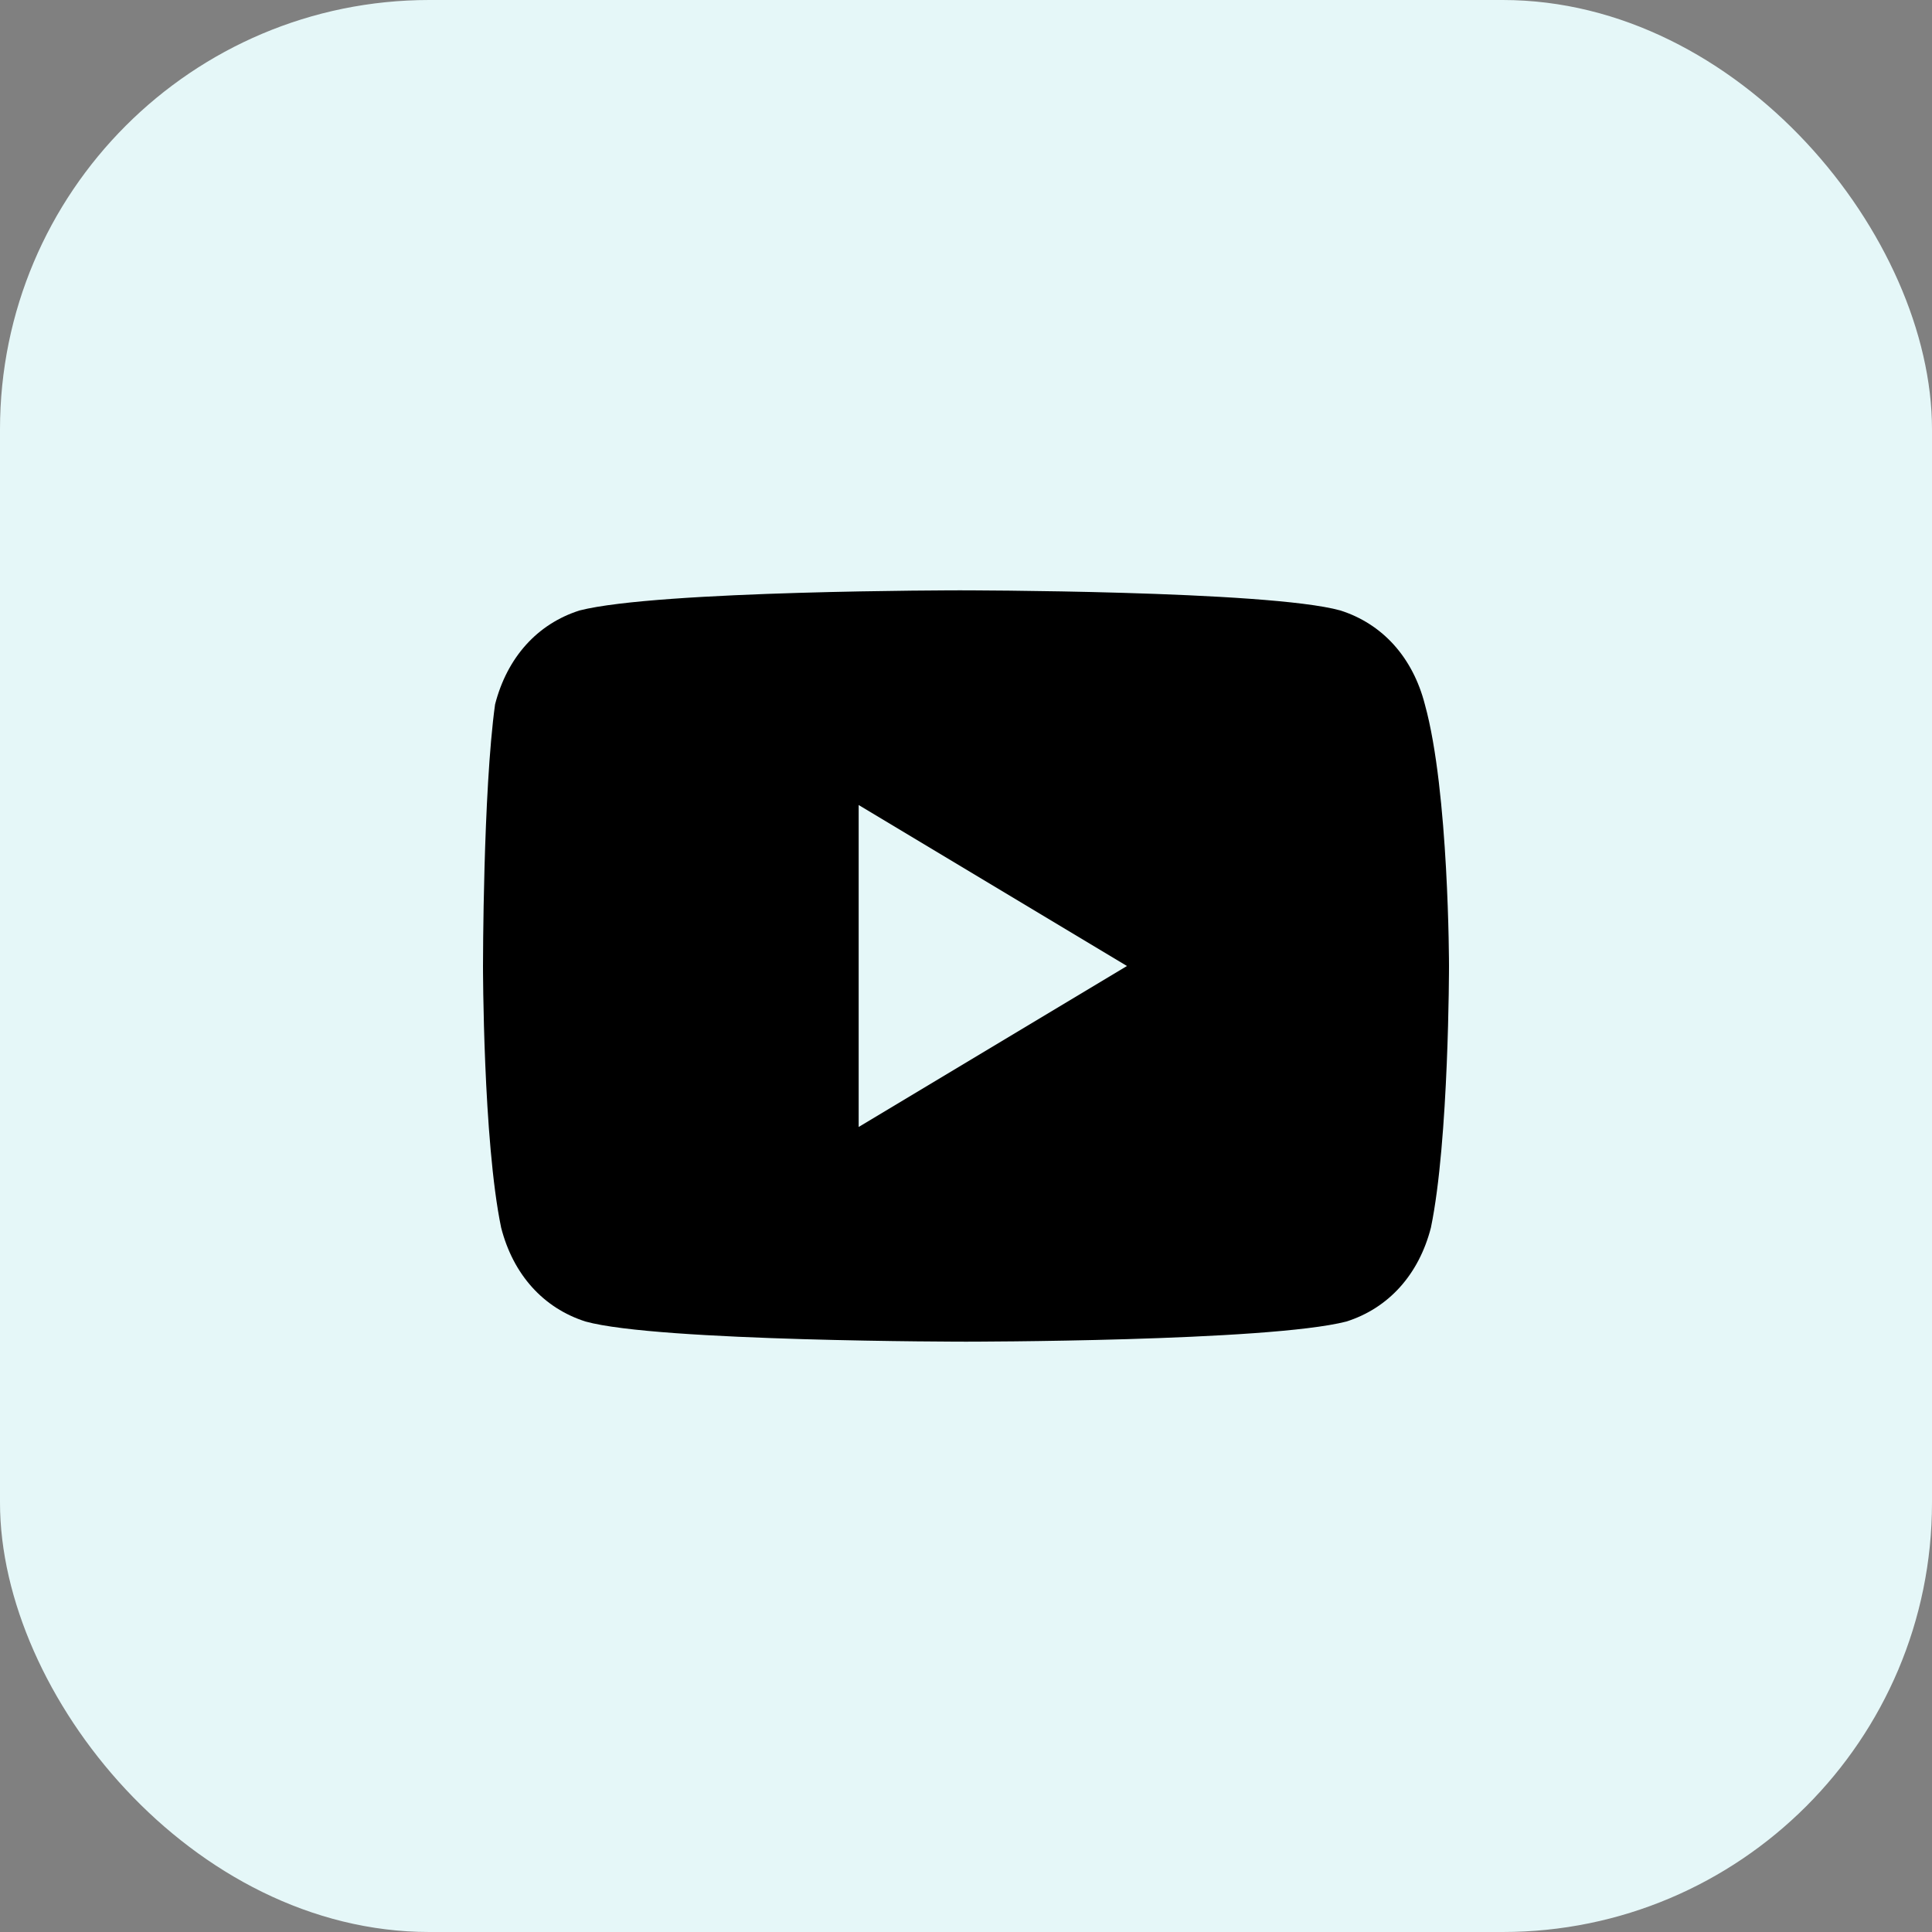
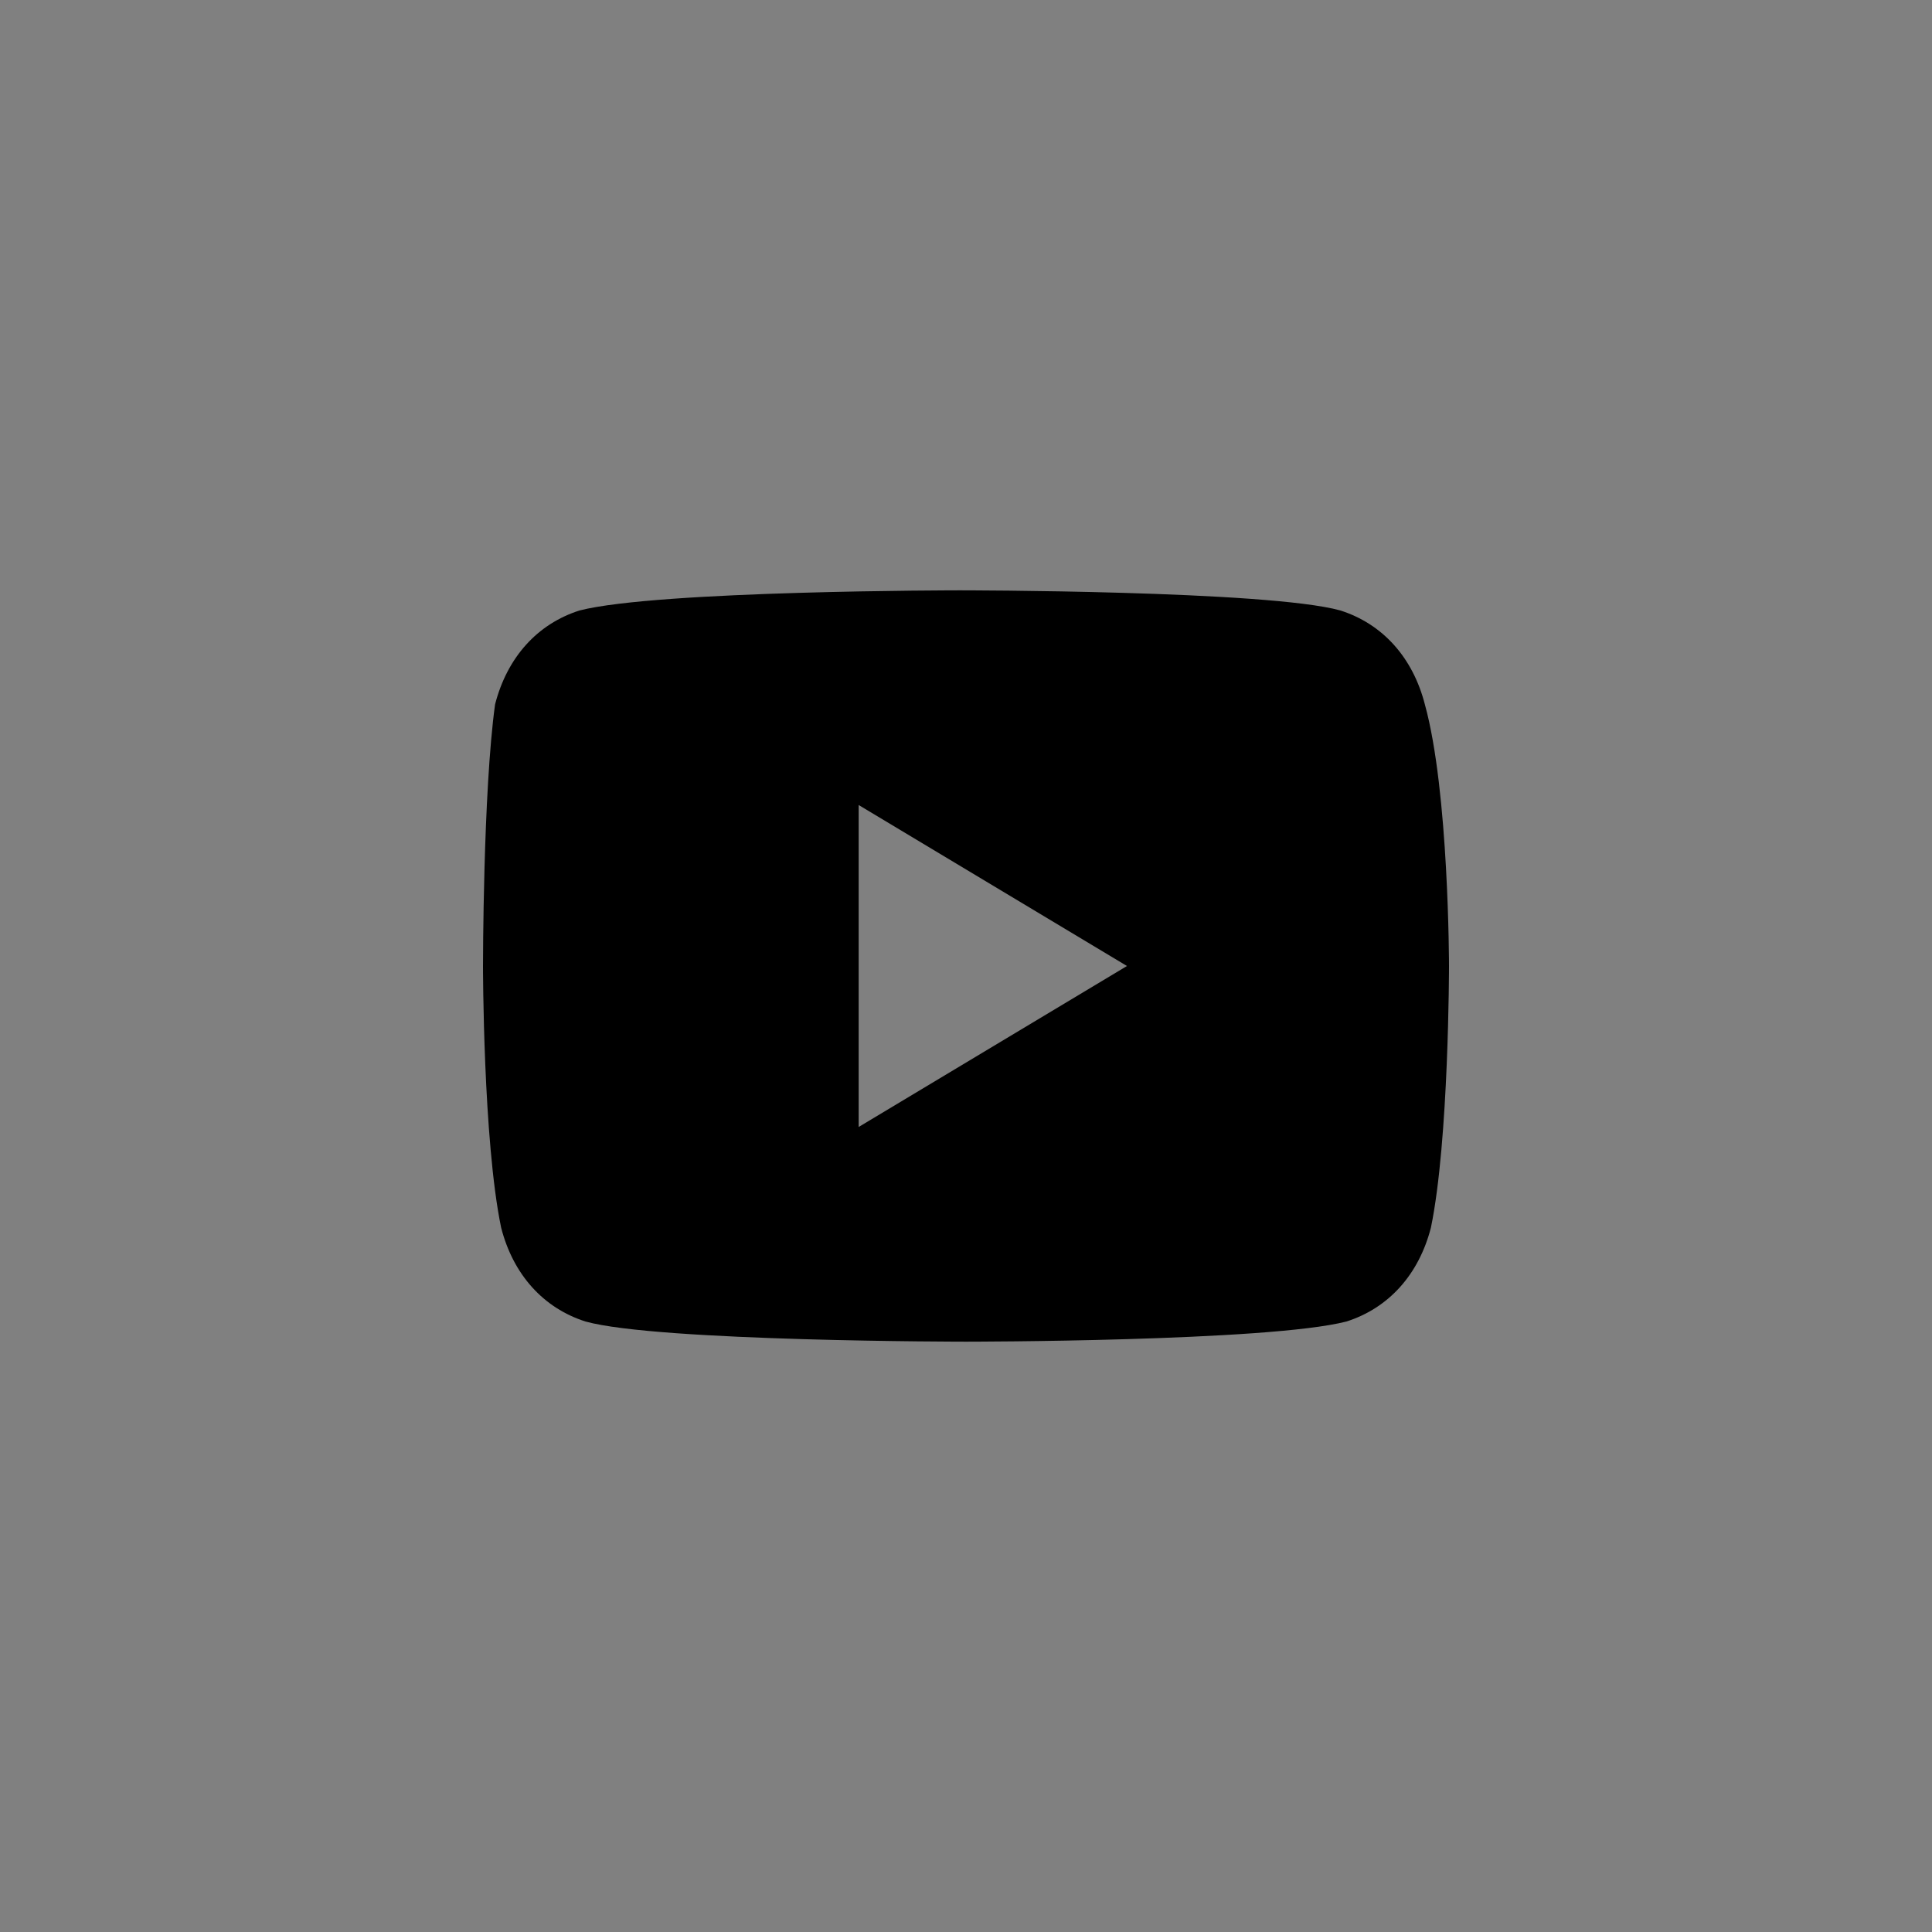
<svg xmlns="http://www.w3.org/2000/svg" width="36" height="36" viewBox="0 0 36 36" fill="none">
  <rect x="0" y="0" width="36" height="36" fill="#808080" stroke="none" />
  <g id="Frame 1171276224">
-     <rect width="36" height="36" rx="8" fill="#E5F7F8" />
    <path id="youtube" d="M26.55 13.125C26.325 12.25 25.762 11.625 24.975 11.375C23.625 11 17.887 11 17.887 11C17.887 11 12.262 11 10.8 11.375C10.012 11.625 9.45 12.25 9.225 13.125C9 14.75 9 18 9 18C9 18 9 21.25 9.338 22.875C9.562 23.75 10.125 24.375 10.912 24.625C12.262 25 18 25 18 25C18 25 23.625 25 25.087 24.625C25.875 24.375 26.438 23.75 26.663 22.875C27 21.25 27 18 27 18C27 18 27 14.75 26.55 13.125ZM16 21V15L21 18L16 21Z" fill="black" />
  </g>
</svg>